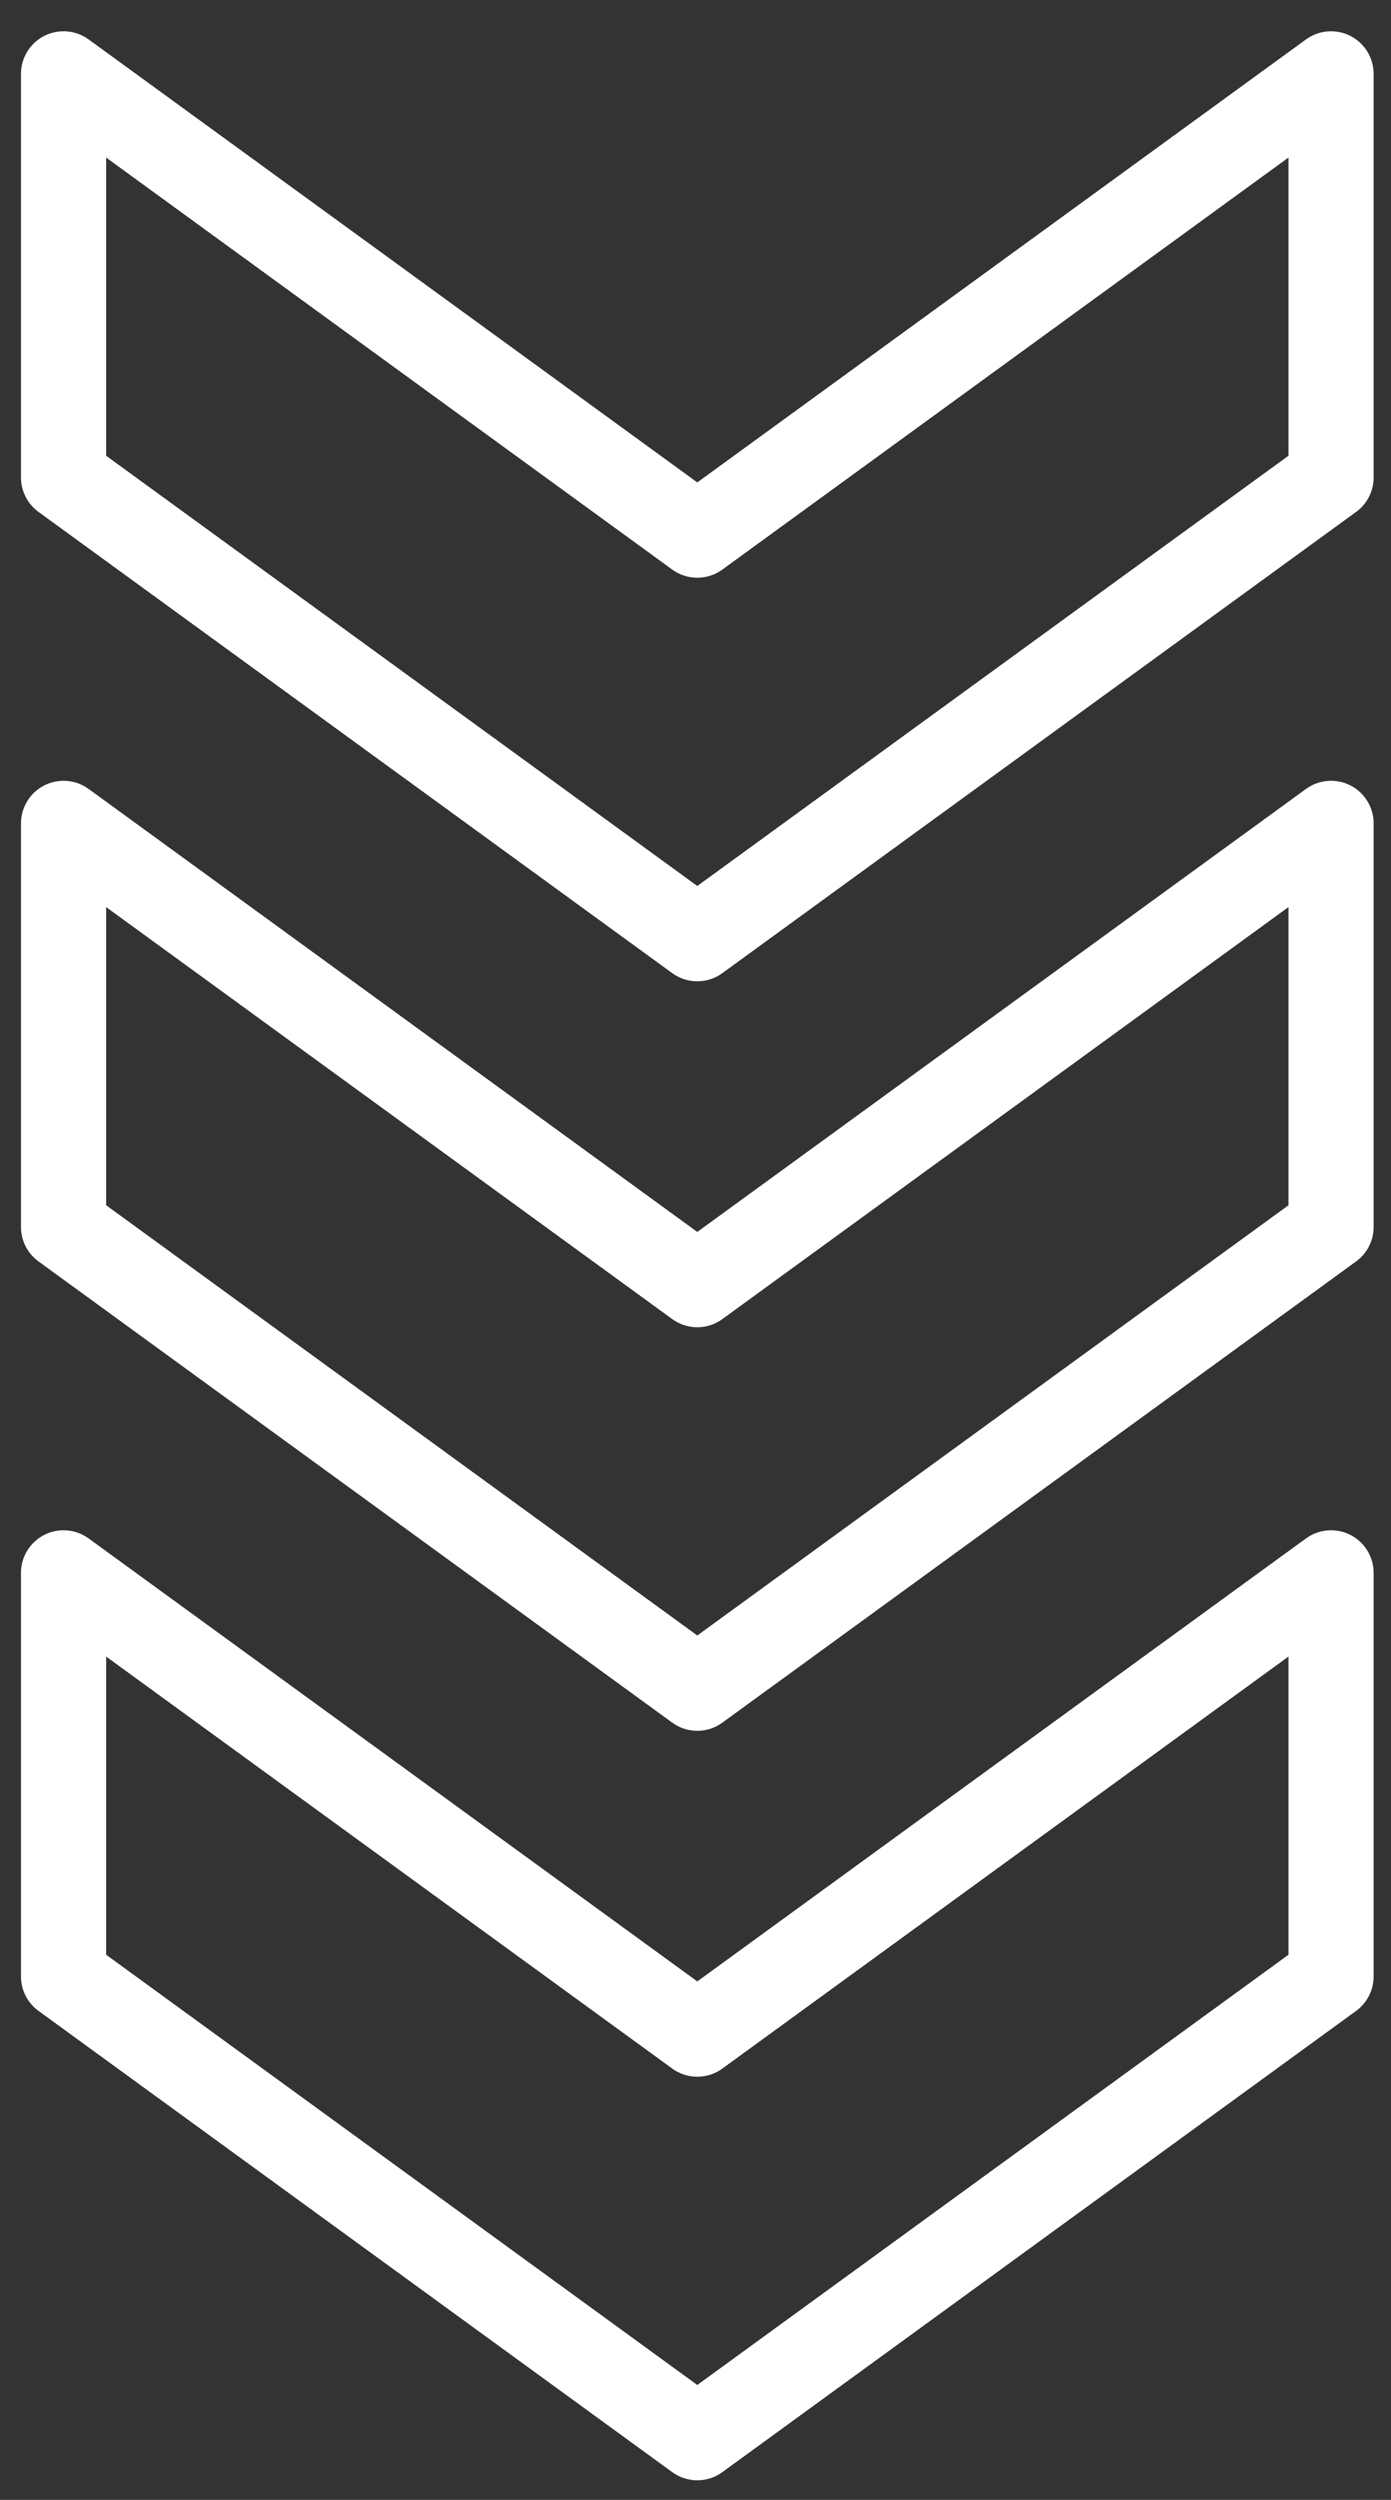
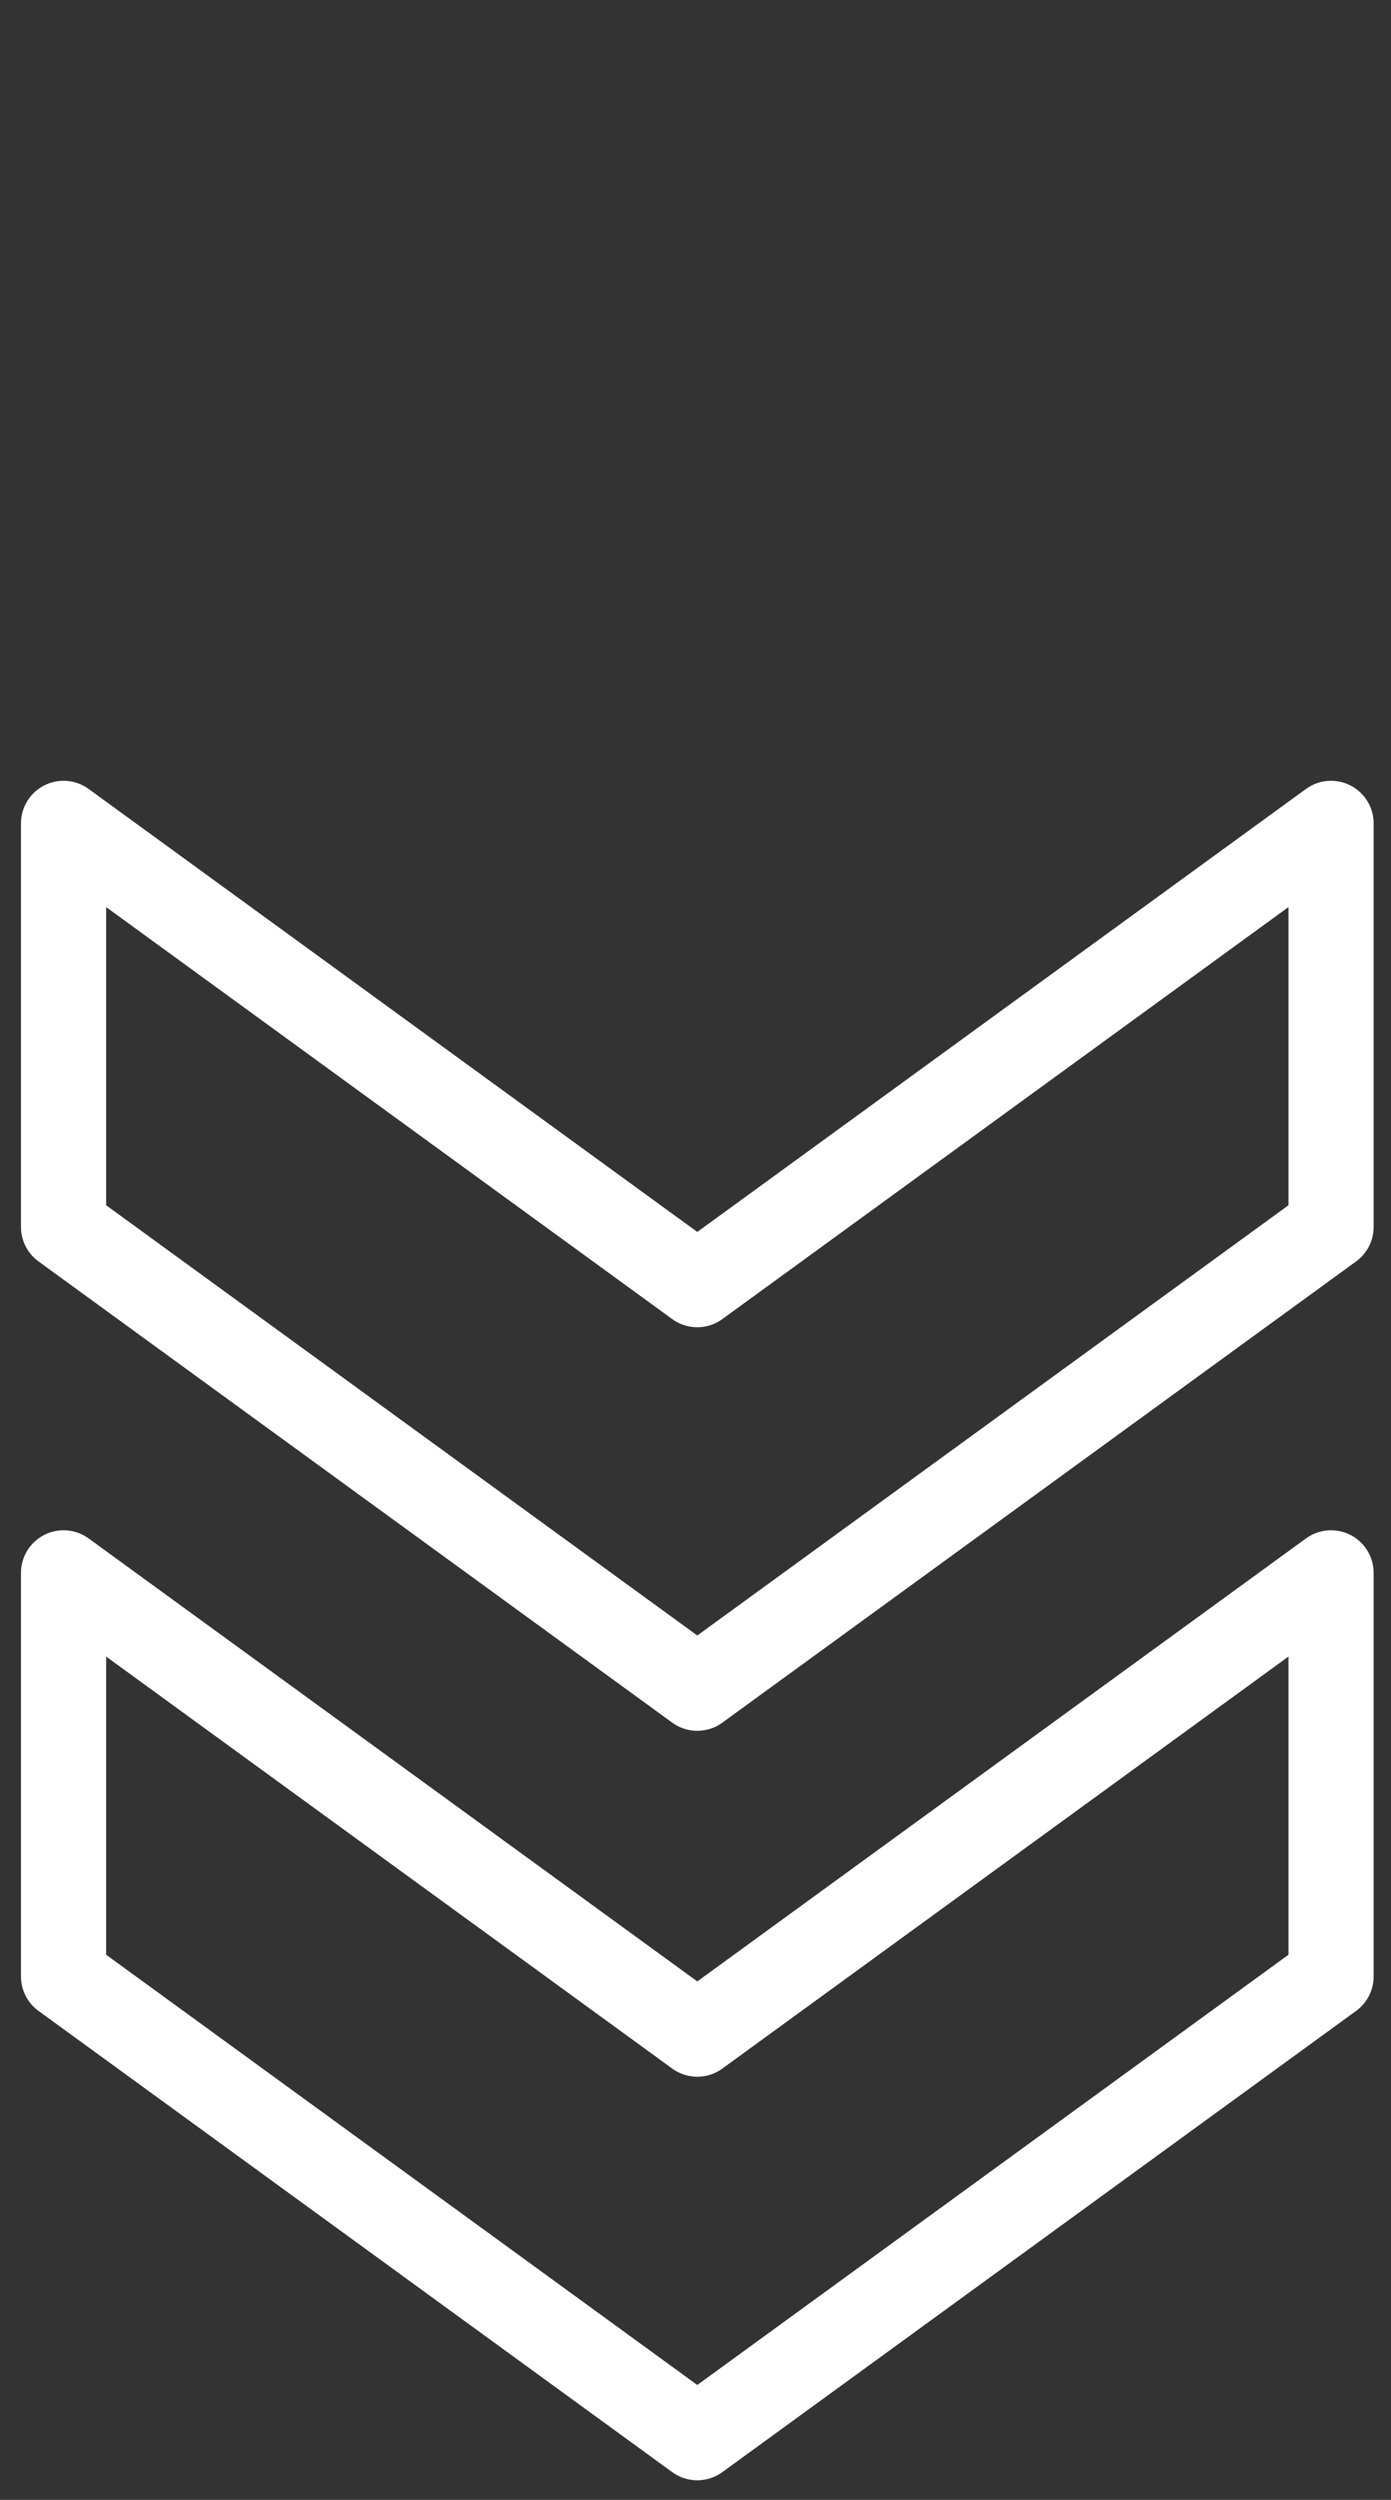
<svg xmlns="http://www.w3.org/2000/svg" width="49" height="88">
  <rect width="100%" height="100%" fill="#333333" stroke="none" />
  <defs>
    <clipPath id="clip-path">
      <path id="Rectangle_528" data-name="Rectangle 528" fill="none" stroke="#fff" stroke-width="3" d="M-.21-.16h49v88h-49z" />
    </clipPath>
  </defs>
  <g id="Group_875" data-name="Group 875" transform="translate(.21 .16)" clip-path="url(#clip-path)" fill="none" stroke="#fff" stroke-linejoin="round" stroke-width="3">
    <path id="Path_1975" data-name="Path 1975" d="M45.649 41.206L23.324 57.442 1 41.206V27l22.324 16.236L45.649 27z" transform="translate(1.029 28.208)" />
    <path id="Path_1976" data-name="Path 1976" d="M45.649 28.206L23.324 44.442 1 28.206V14l22.324 16.236L45.649 14z" transform="translate(1.029 14.825)" />
-     <path id="Path_1977" data-name="Path 1977" d="M45.649 15.206L23.324 31.442 1 15.206V1l22.324 16.236L45.649 1z" transform="translate(1.029 1.441)" />
  </g>
</svg>